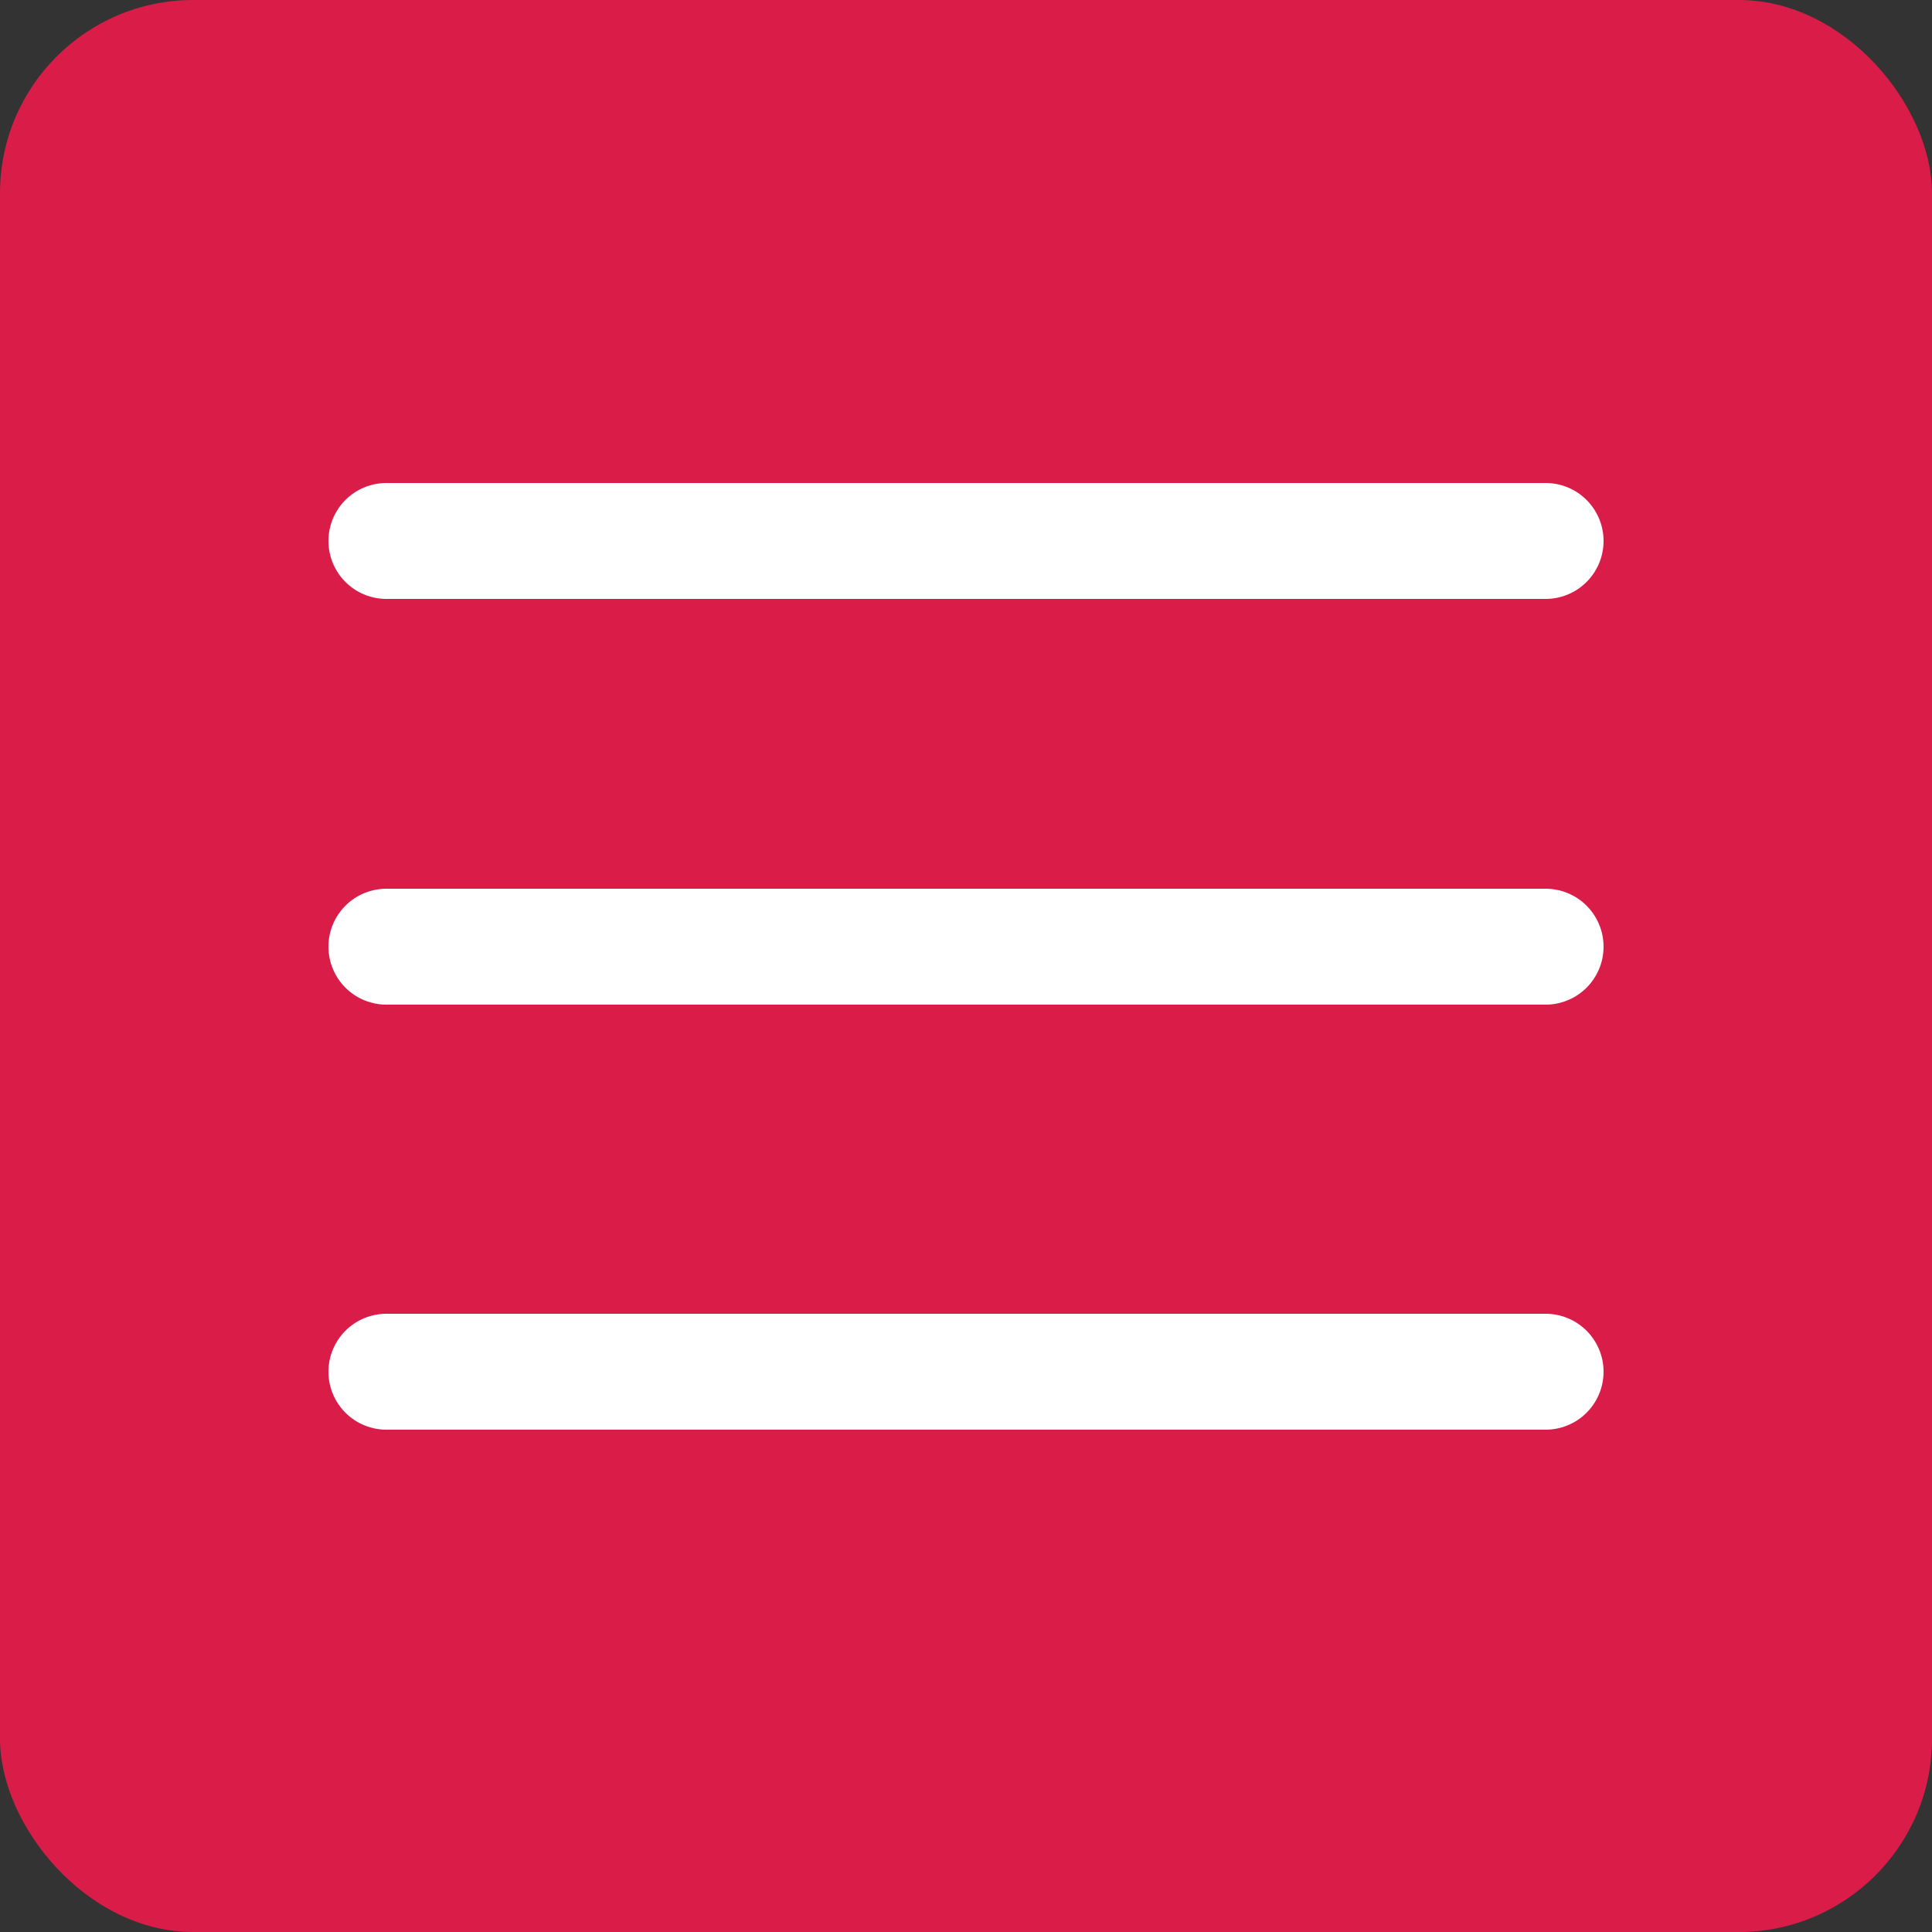
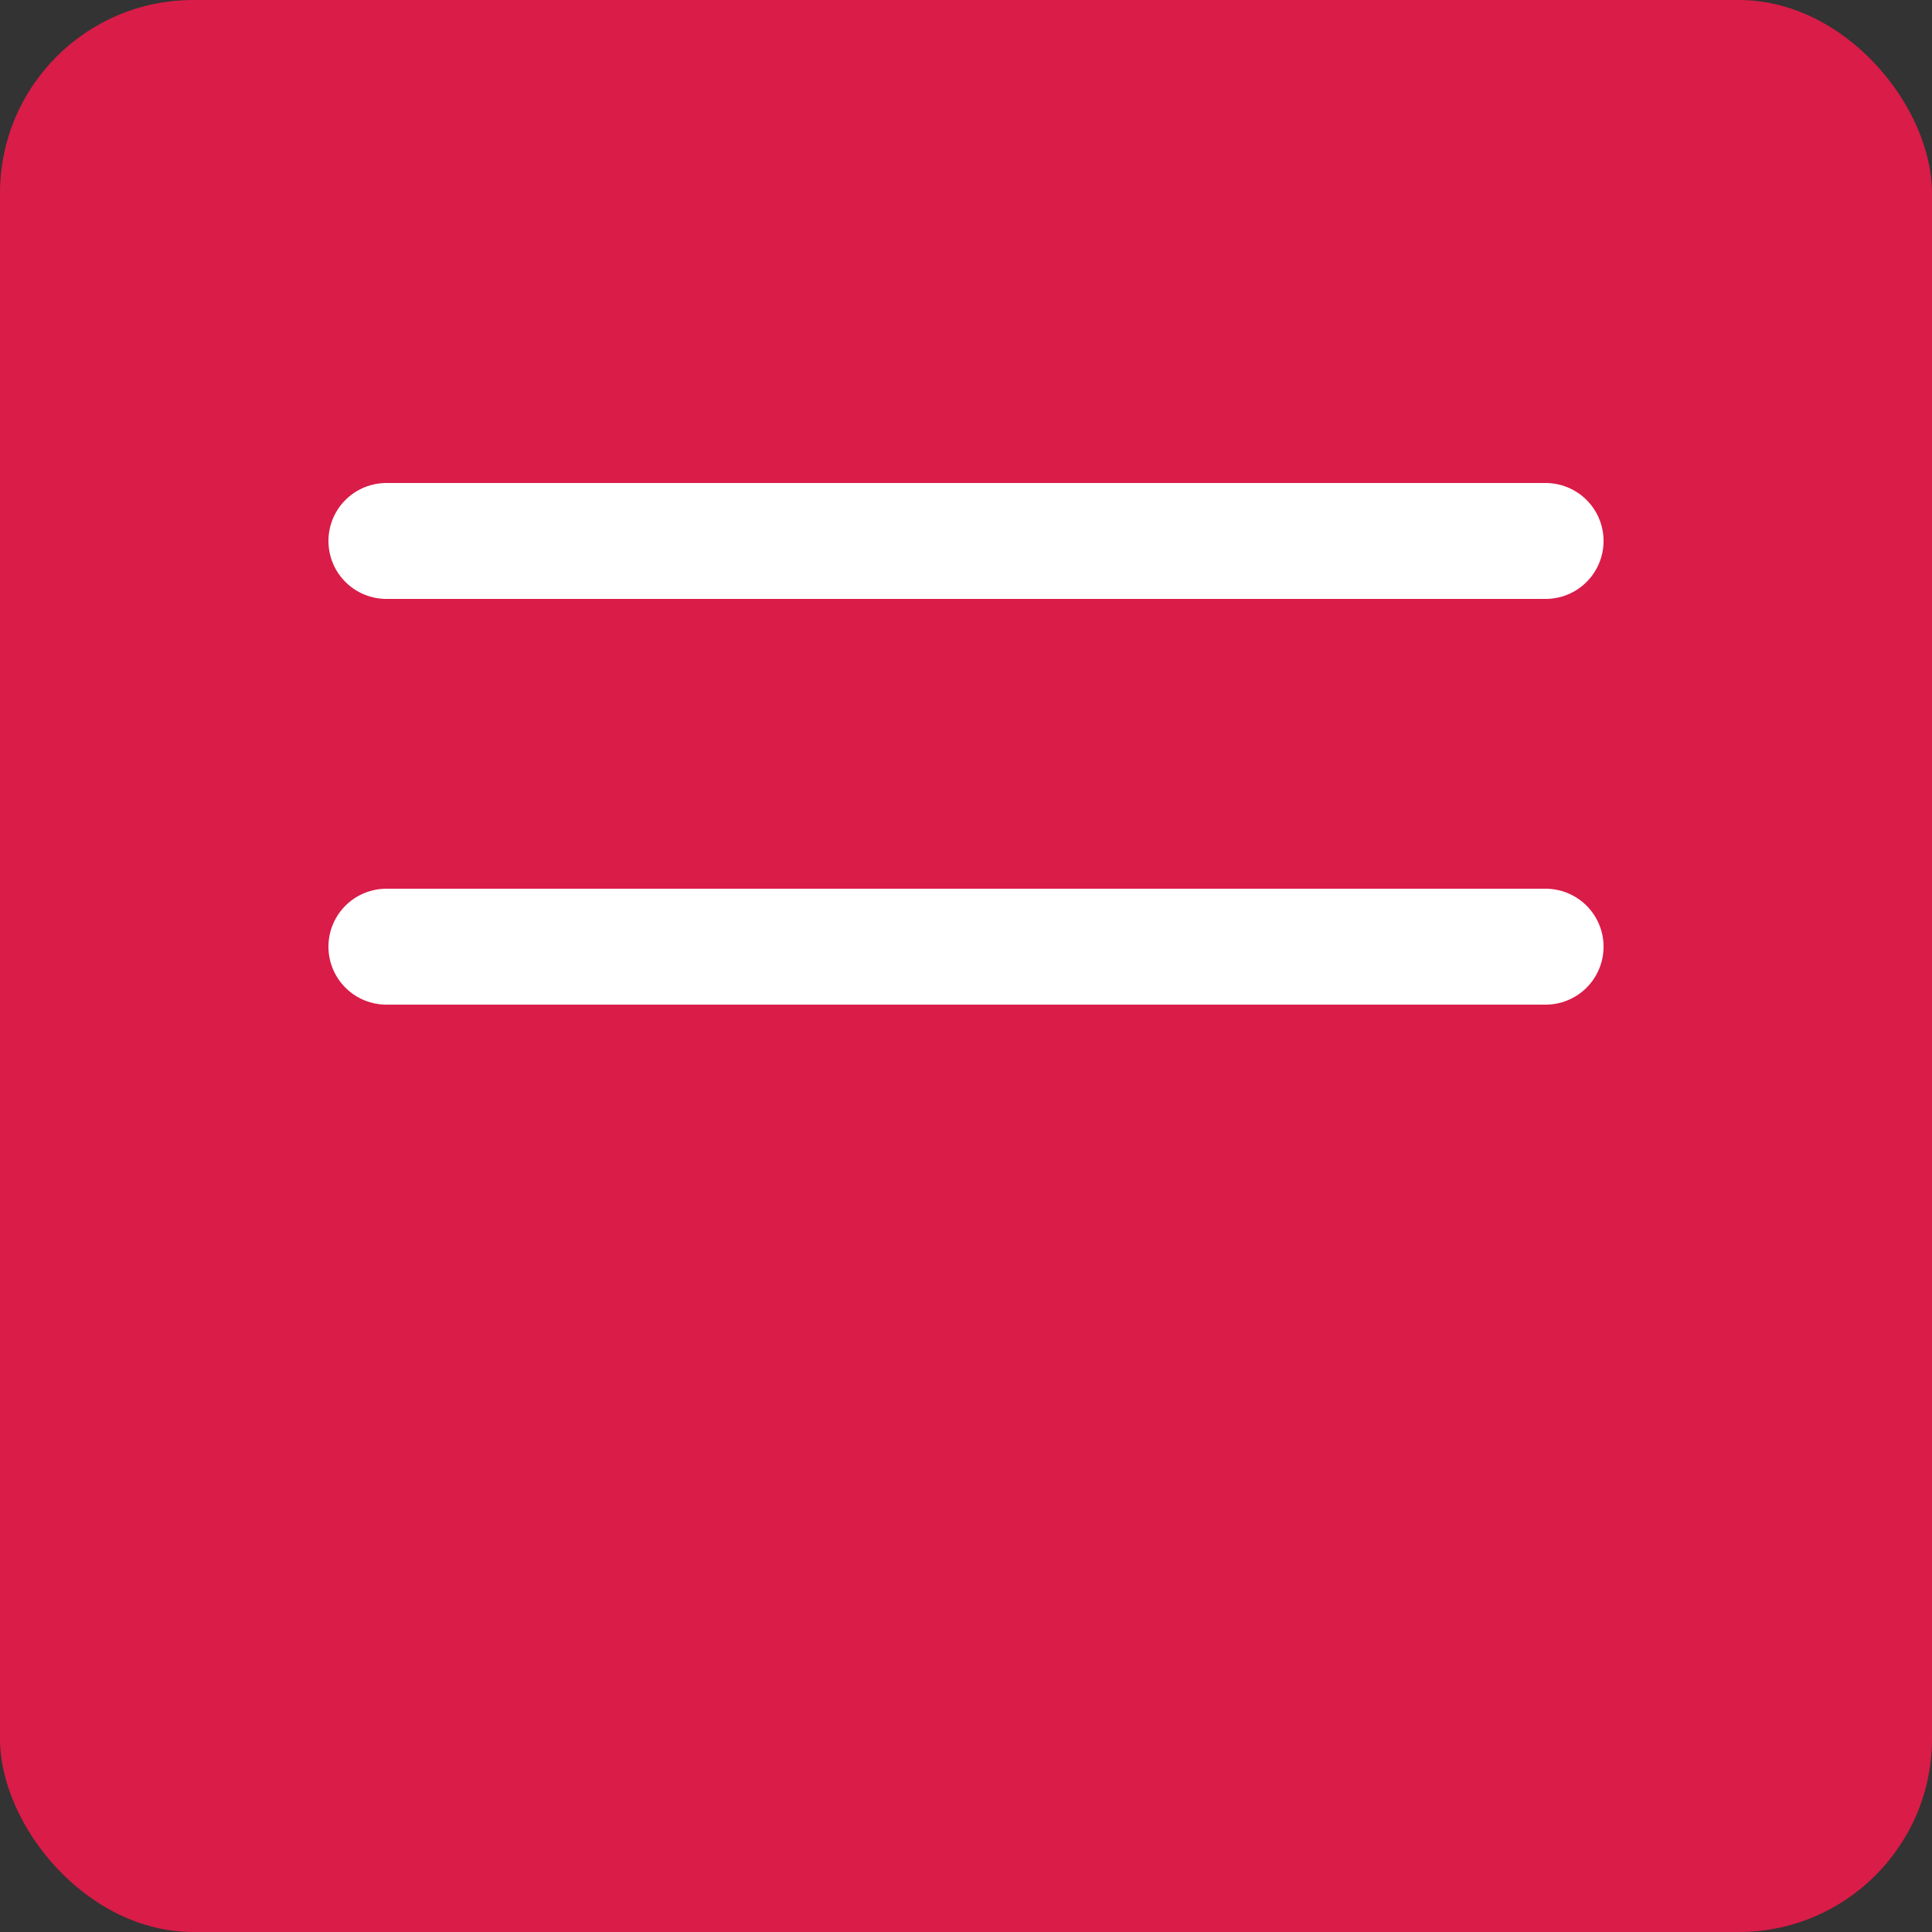
<svg xmlns="http://www.w3.org/2000/svg" width="50" height="50" viewBox="0 0 50 50" fill="none">
  <rect x="0" y="0" width="50" height="50" fill="#333333" stroke="none" />
  <rect width="50" height="50" rx="5" fill="#DA1C48" />
  <path d="M10 14H40" stroke="white" stroke-width="3" stroke-linecap="round" />
  <path d="M10 24.5H40" stroke="white" stroke-width="3" stroke-linecap="round" />
-   <path d="M10 35.5H40" stroke="white" stroke-width="3" stroke-linecap="round" />
</svg>